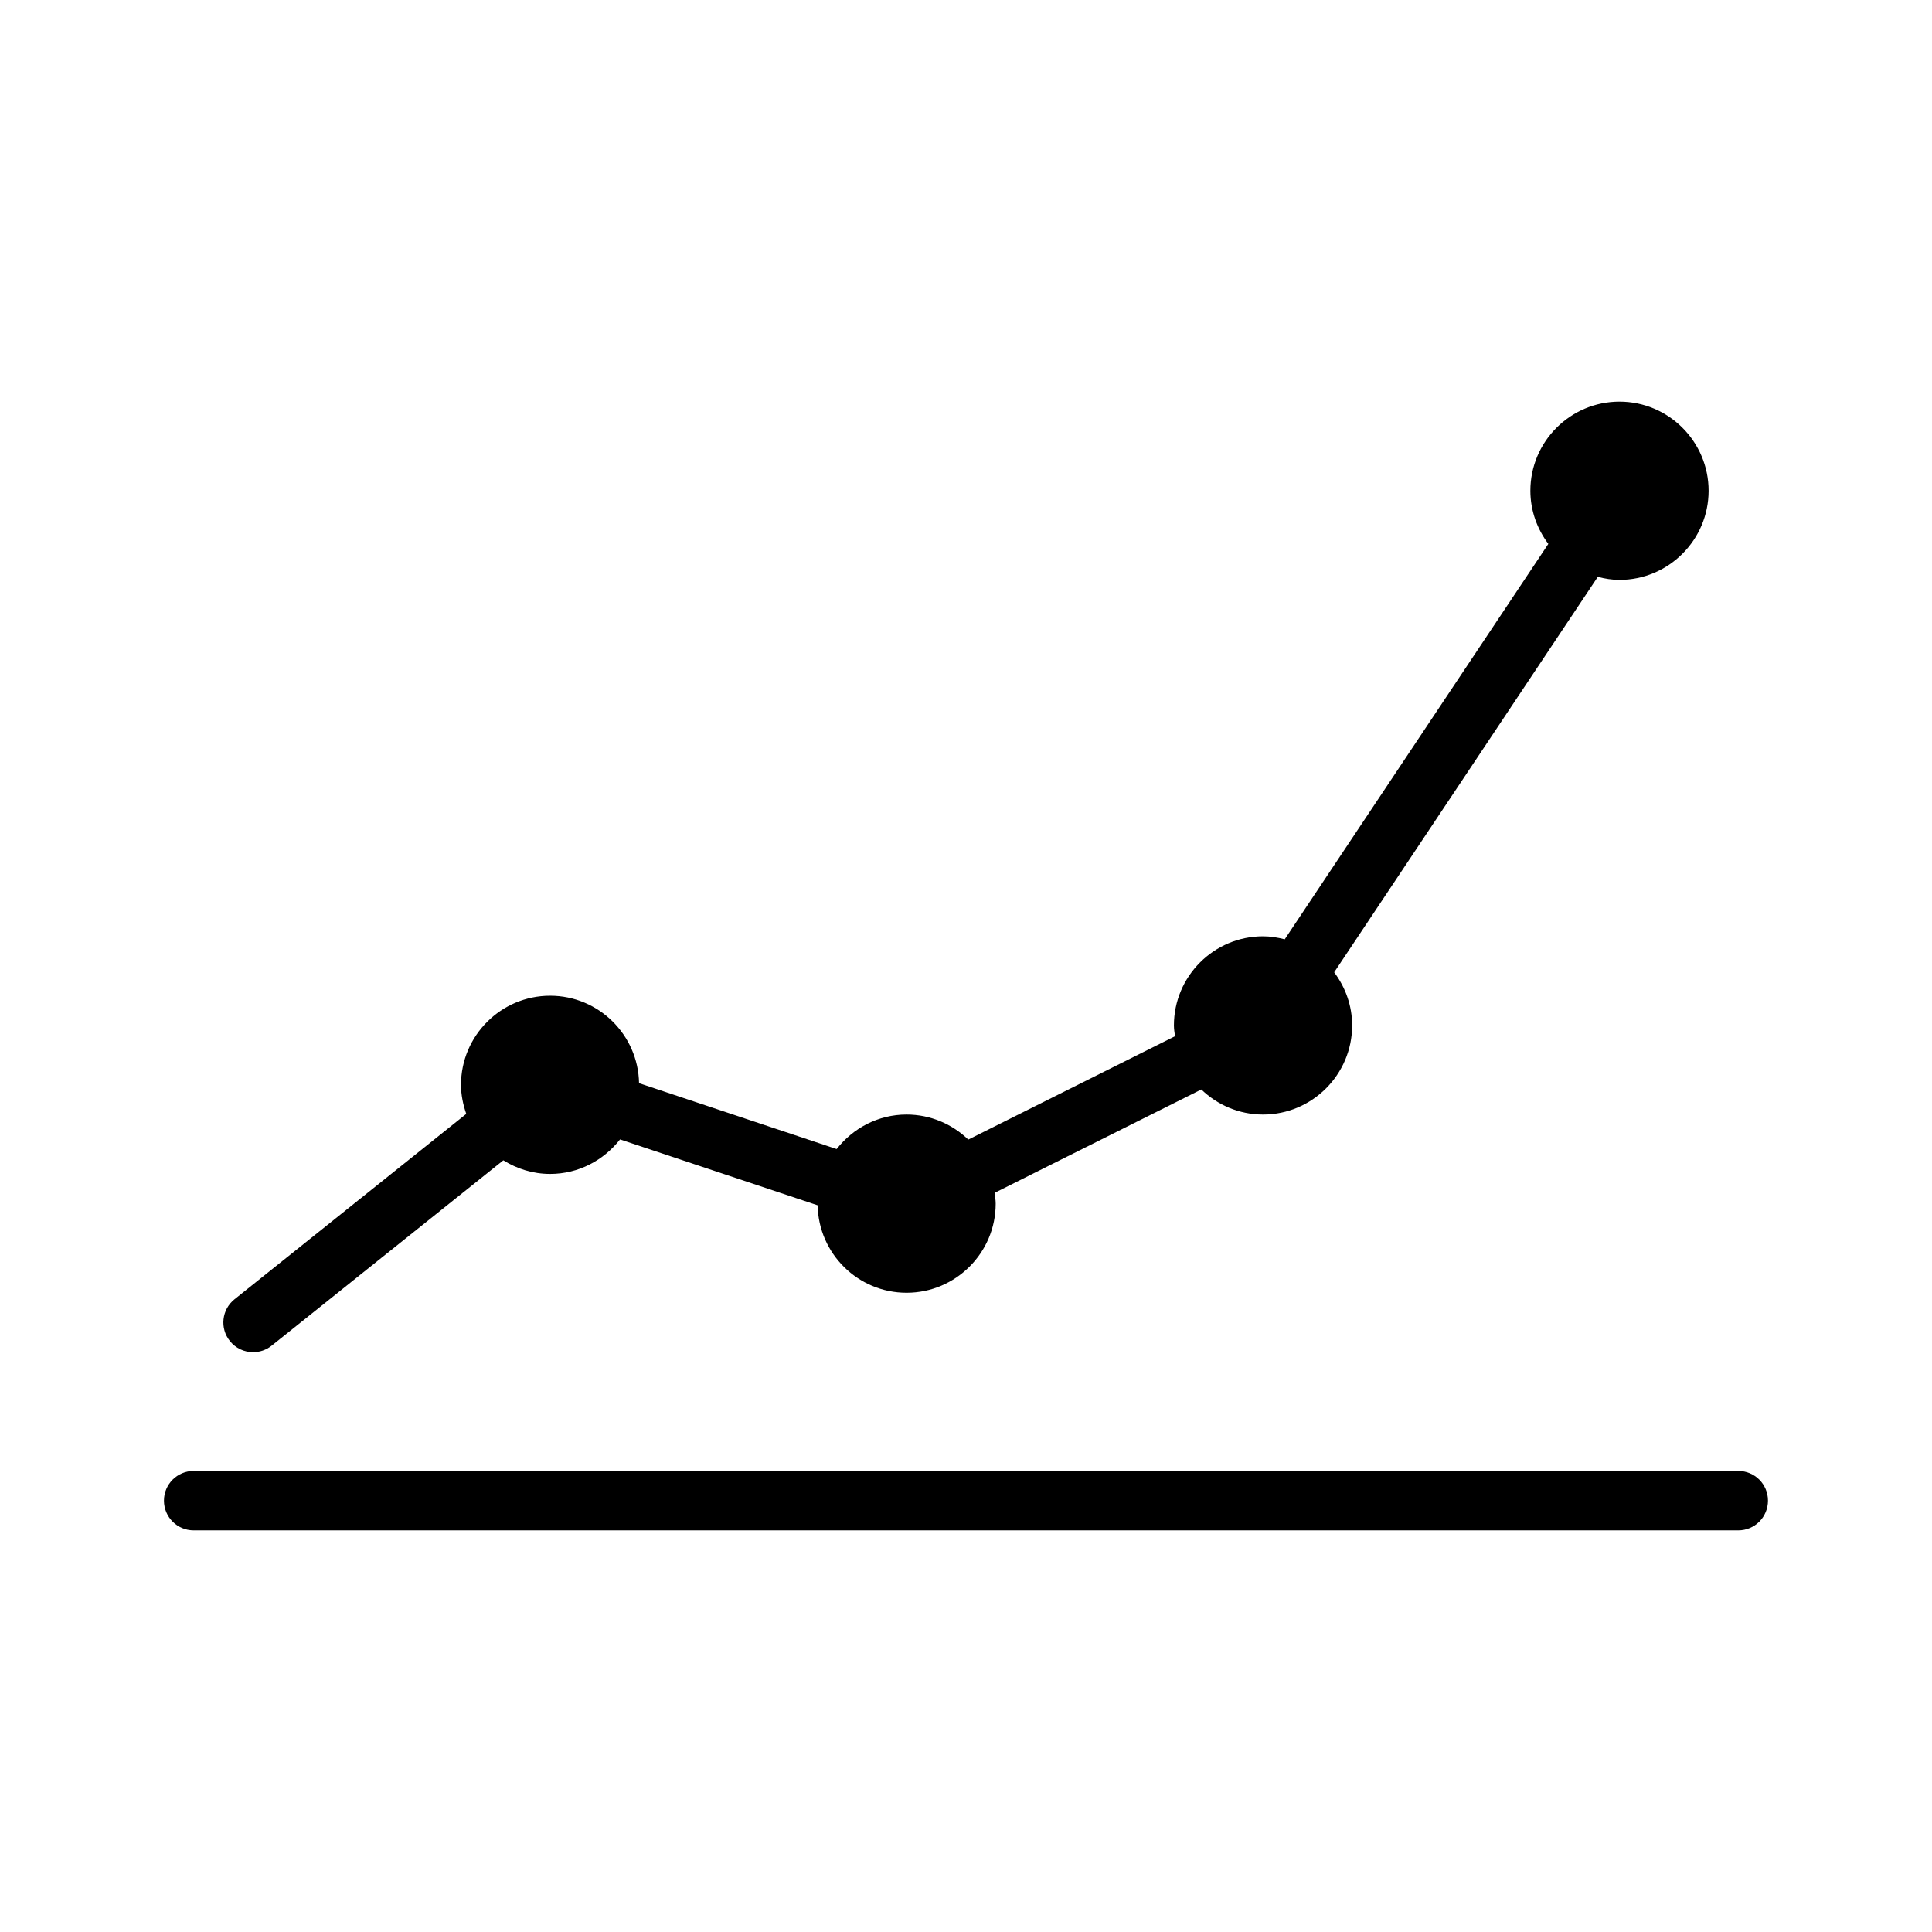
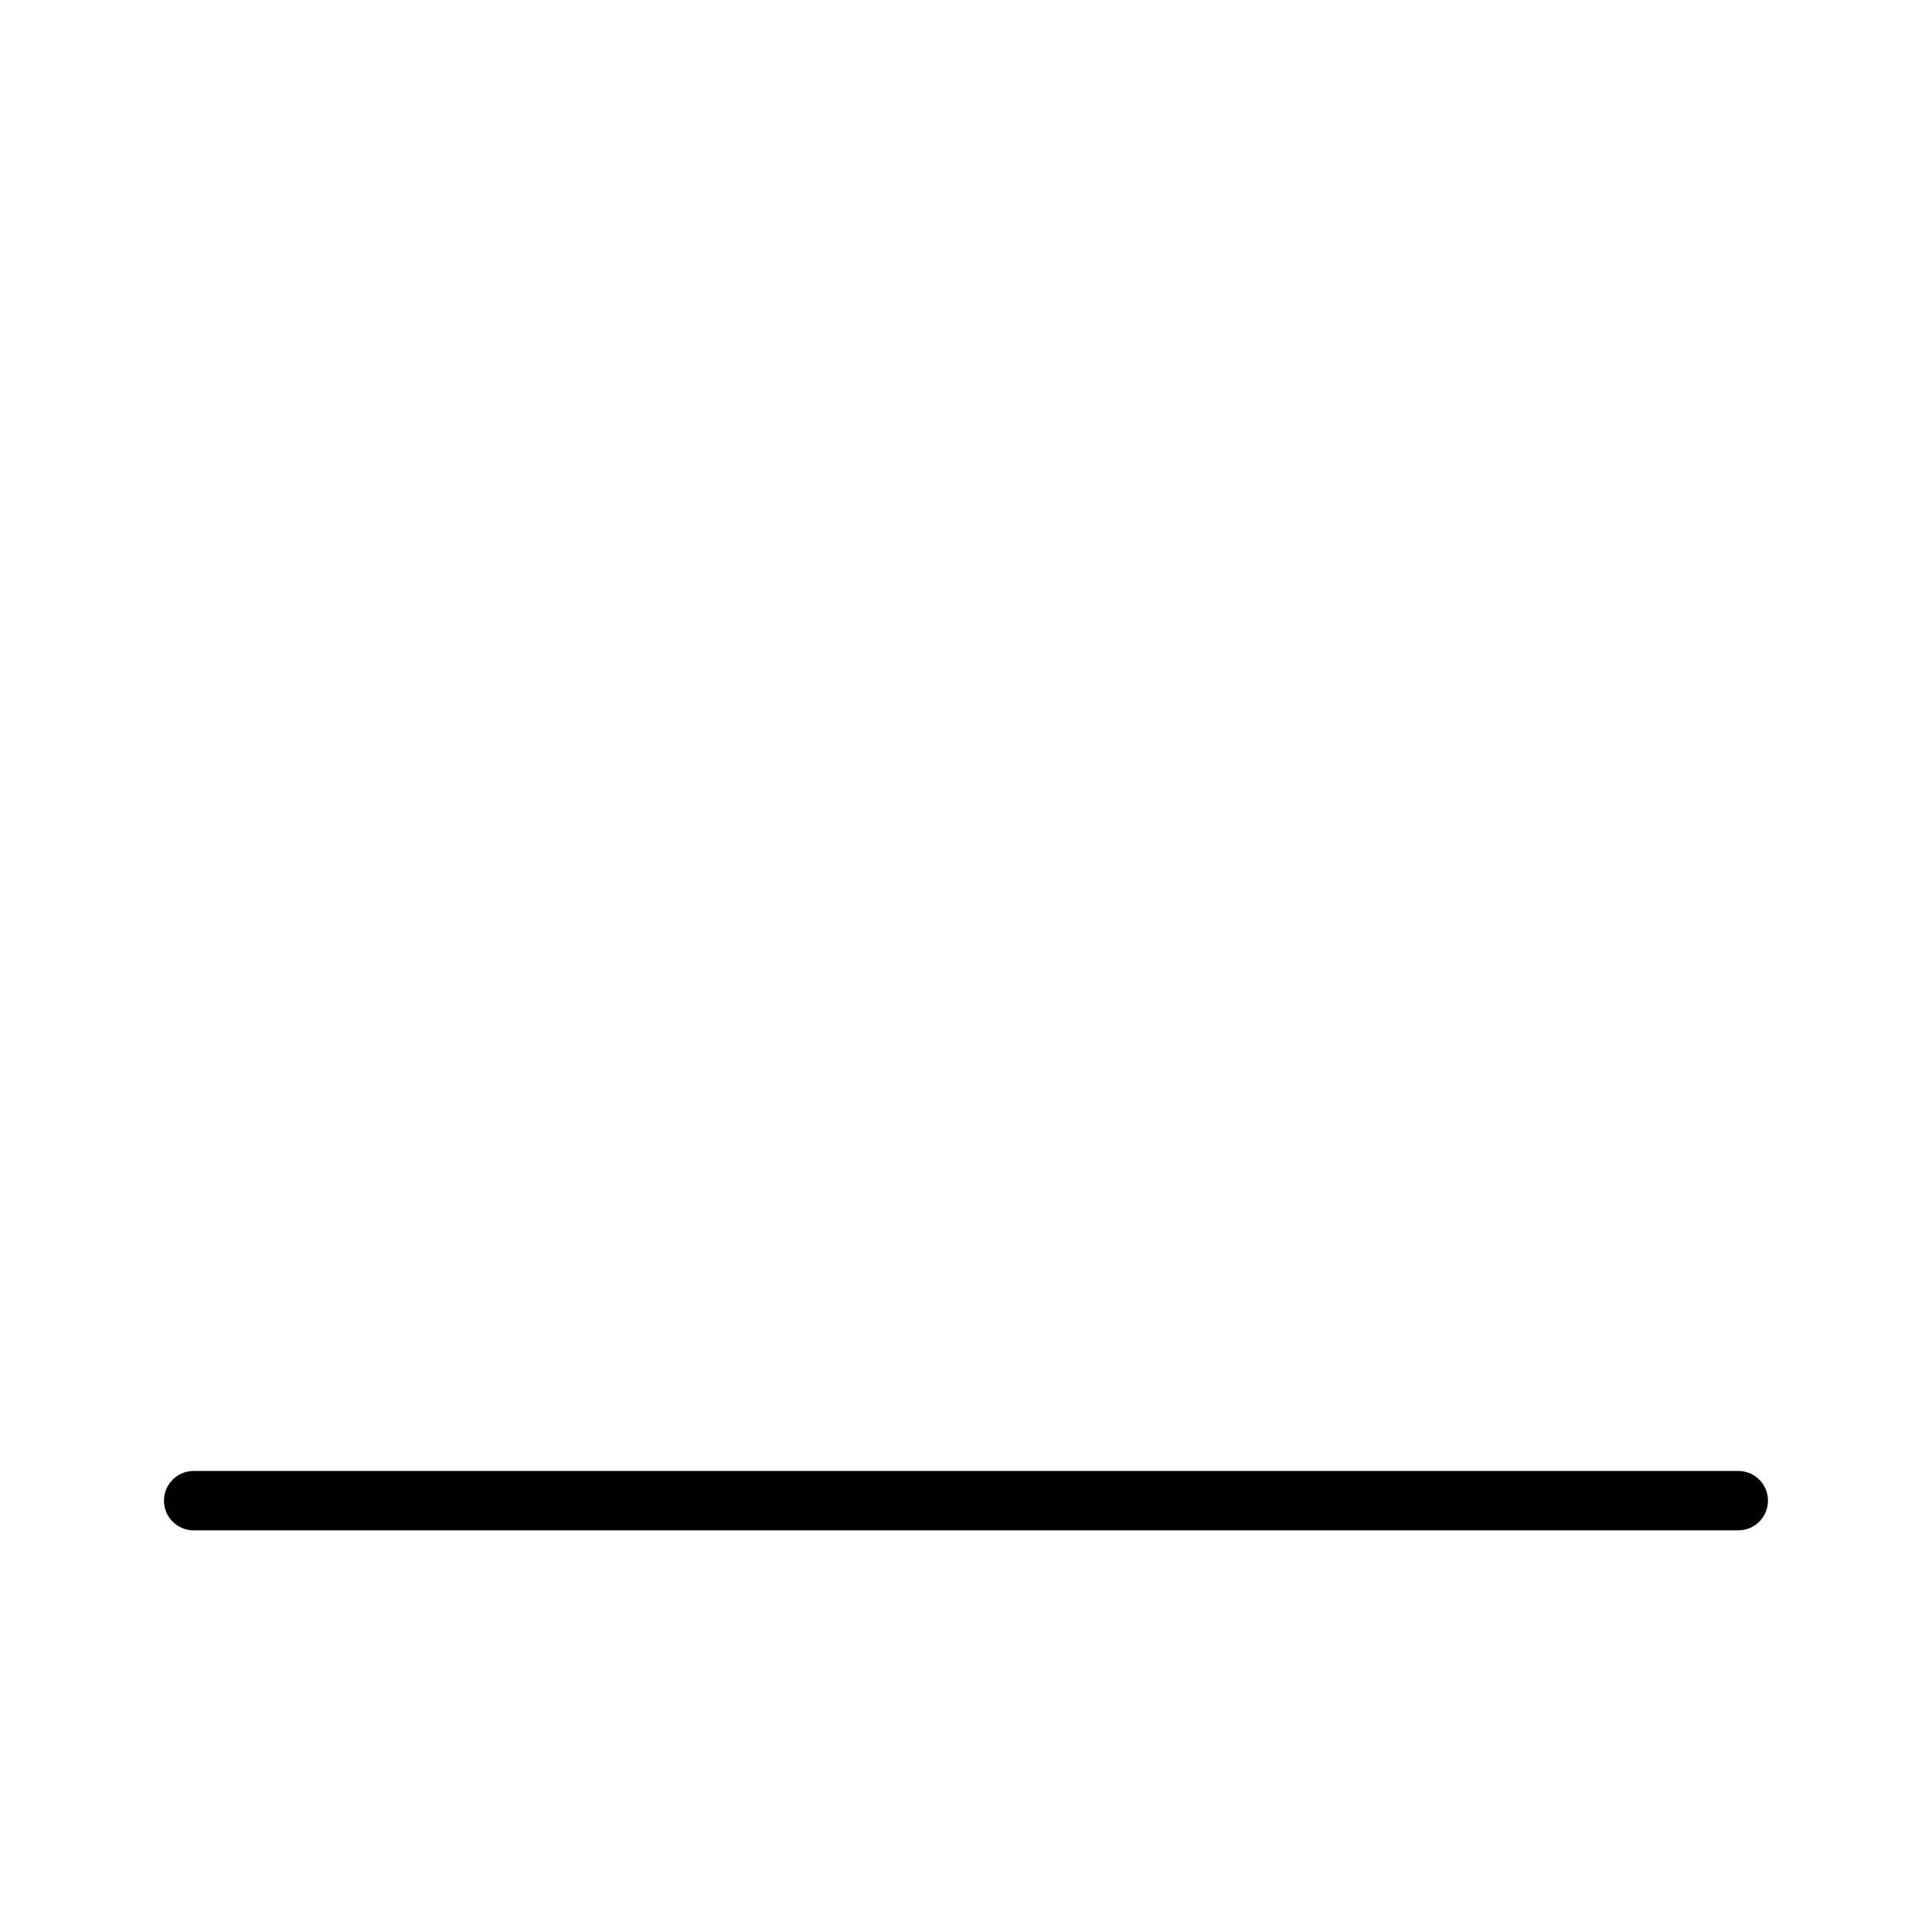
<svg xmlns="http://www.w3.org/2000/svg" fill="#000000" width="800px" height="800px" version="1.1" viewBox="144 144 512 512">
  <g>
    <path d="m604.67 533.82h-409.35c-4.344 0-7.871 3.519-7.871 7.871 0 4.352 3.527 7.871 7.871 7.871h409.34c4.352 0 7.871-3.519 7.871-7.871 0.004-4.356-3.516-7.871-7.867-7.871z" />
-     <path d="m211.07 502.34c1.723 0 3.465-0.559 4.914-1.723l61.402-49.121c3.609 2.25 7.836 3.609 12.402 3.609 7.543 0 14.199-3.621 18.531-9.148l52.363 17.461c0.238 12.816 10.699 23.176 23.57 23.176 13.02 0 23.617-10.598 23.617-23.617 0-0.977-0.172-1.914-0.293-2.859l54.789-27.395c4.254 4.098 10 6.641 16.352 6.641 13.02 0 23.617-10.598 23.617-23.617 0-5.297-1.812-10.141-4.762-14.082l69.855-104.79c1.848 0.473 3.754 0.797 5.754 0.797 13.02 0 23.617-10.598 23.617-23.617s-10.598-23.617-23.617-23.617c-13.02 0-23.617 10.598-23.617 23.617 0 5.297 1.812 10.141 4.762 14.082l-69.855 104.79c-1.848-0.473-3.754-0.797-5.754-0.797-13.02 0-23.617 10.598-23.617 23.617 0 0.977 0.164 1.914 0.293 2.859l-54.789 27.395c-4.25-4.094-10-6.637-16.352-6.637-7.543 0-14.199 3.621-18.531 9.148l-52.363-17.461c-0.238-12.816-10.699-23.176-23.57-23.176-13.02 0-23.617 10.598-23.617 23.617 0 2.707 0.551 5.266 1.395 7.699l-61.418 49.129c-3.402 2.723-3.945 7.676-1.227 11.066 1.559 1.945 3.84 2.953 6.148 2.953z" />
  </g>
</svg>